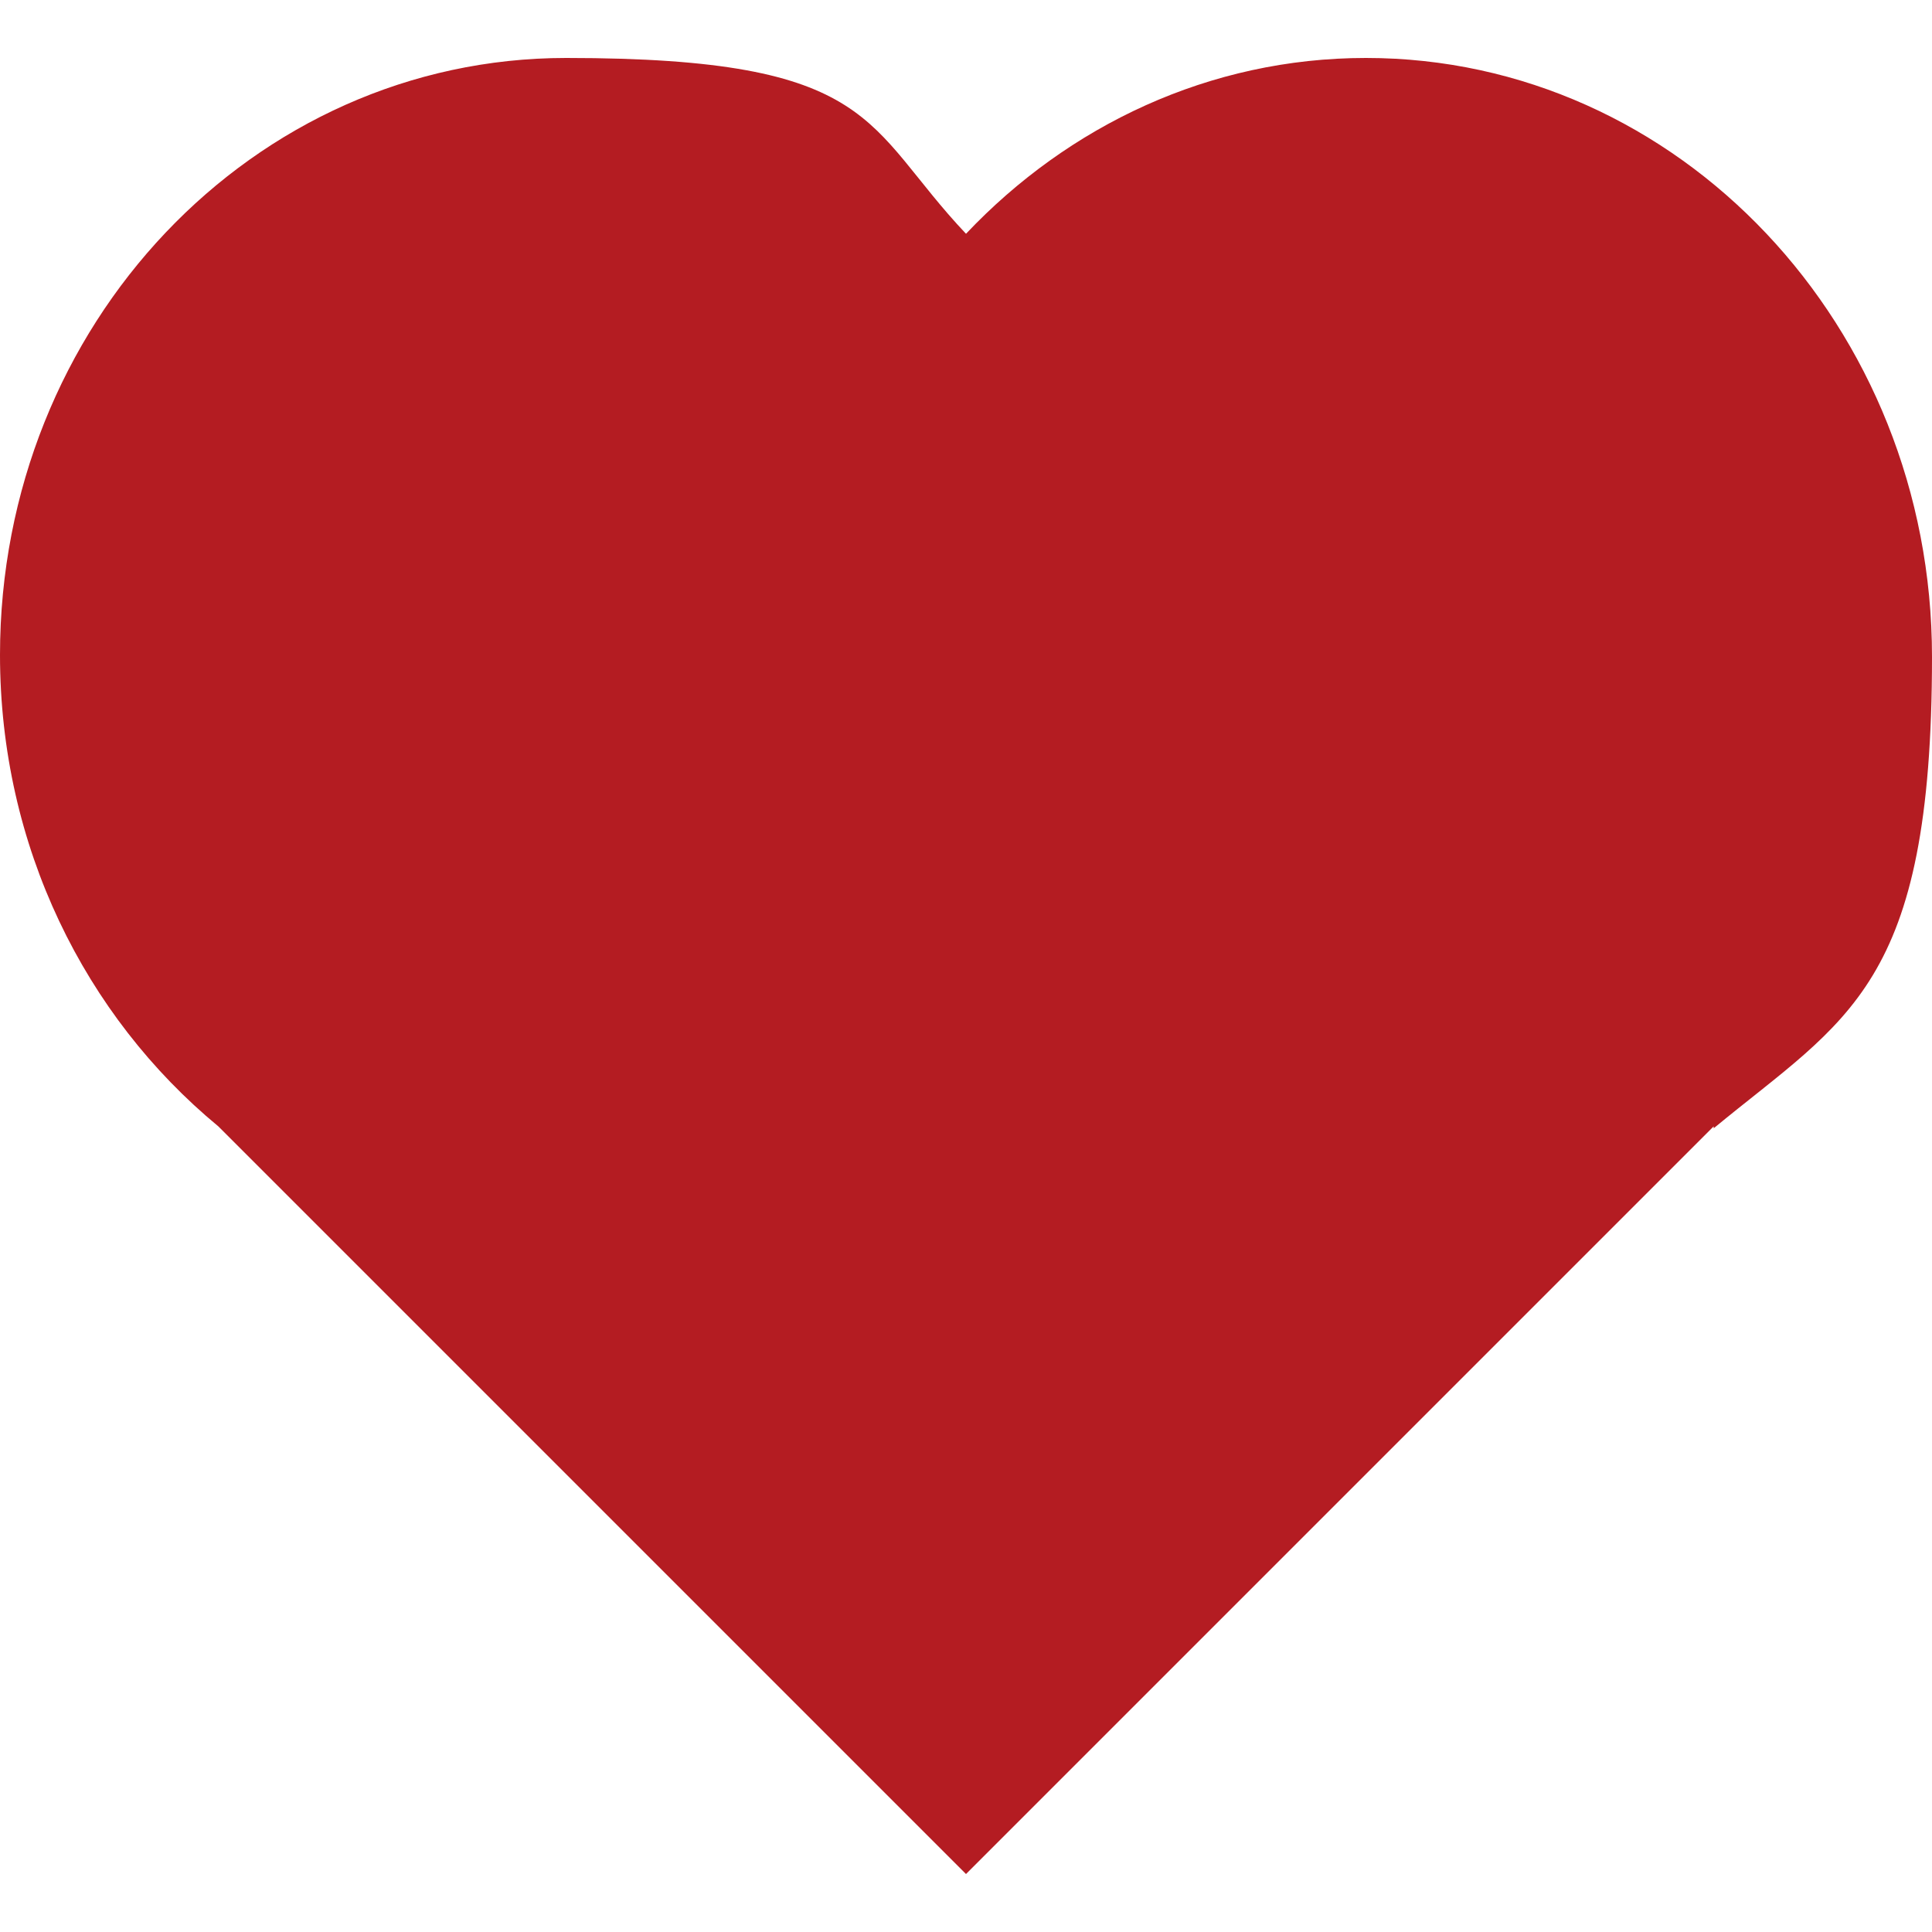
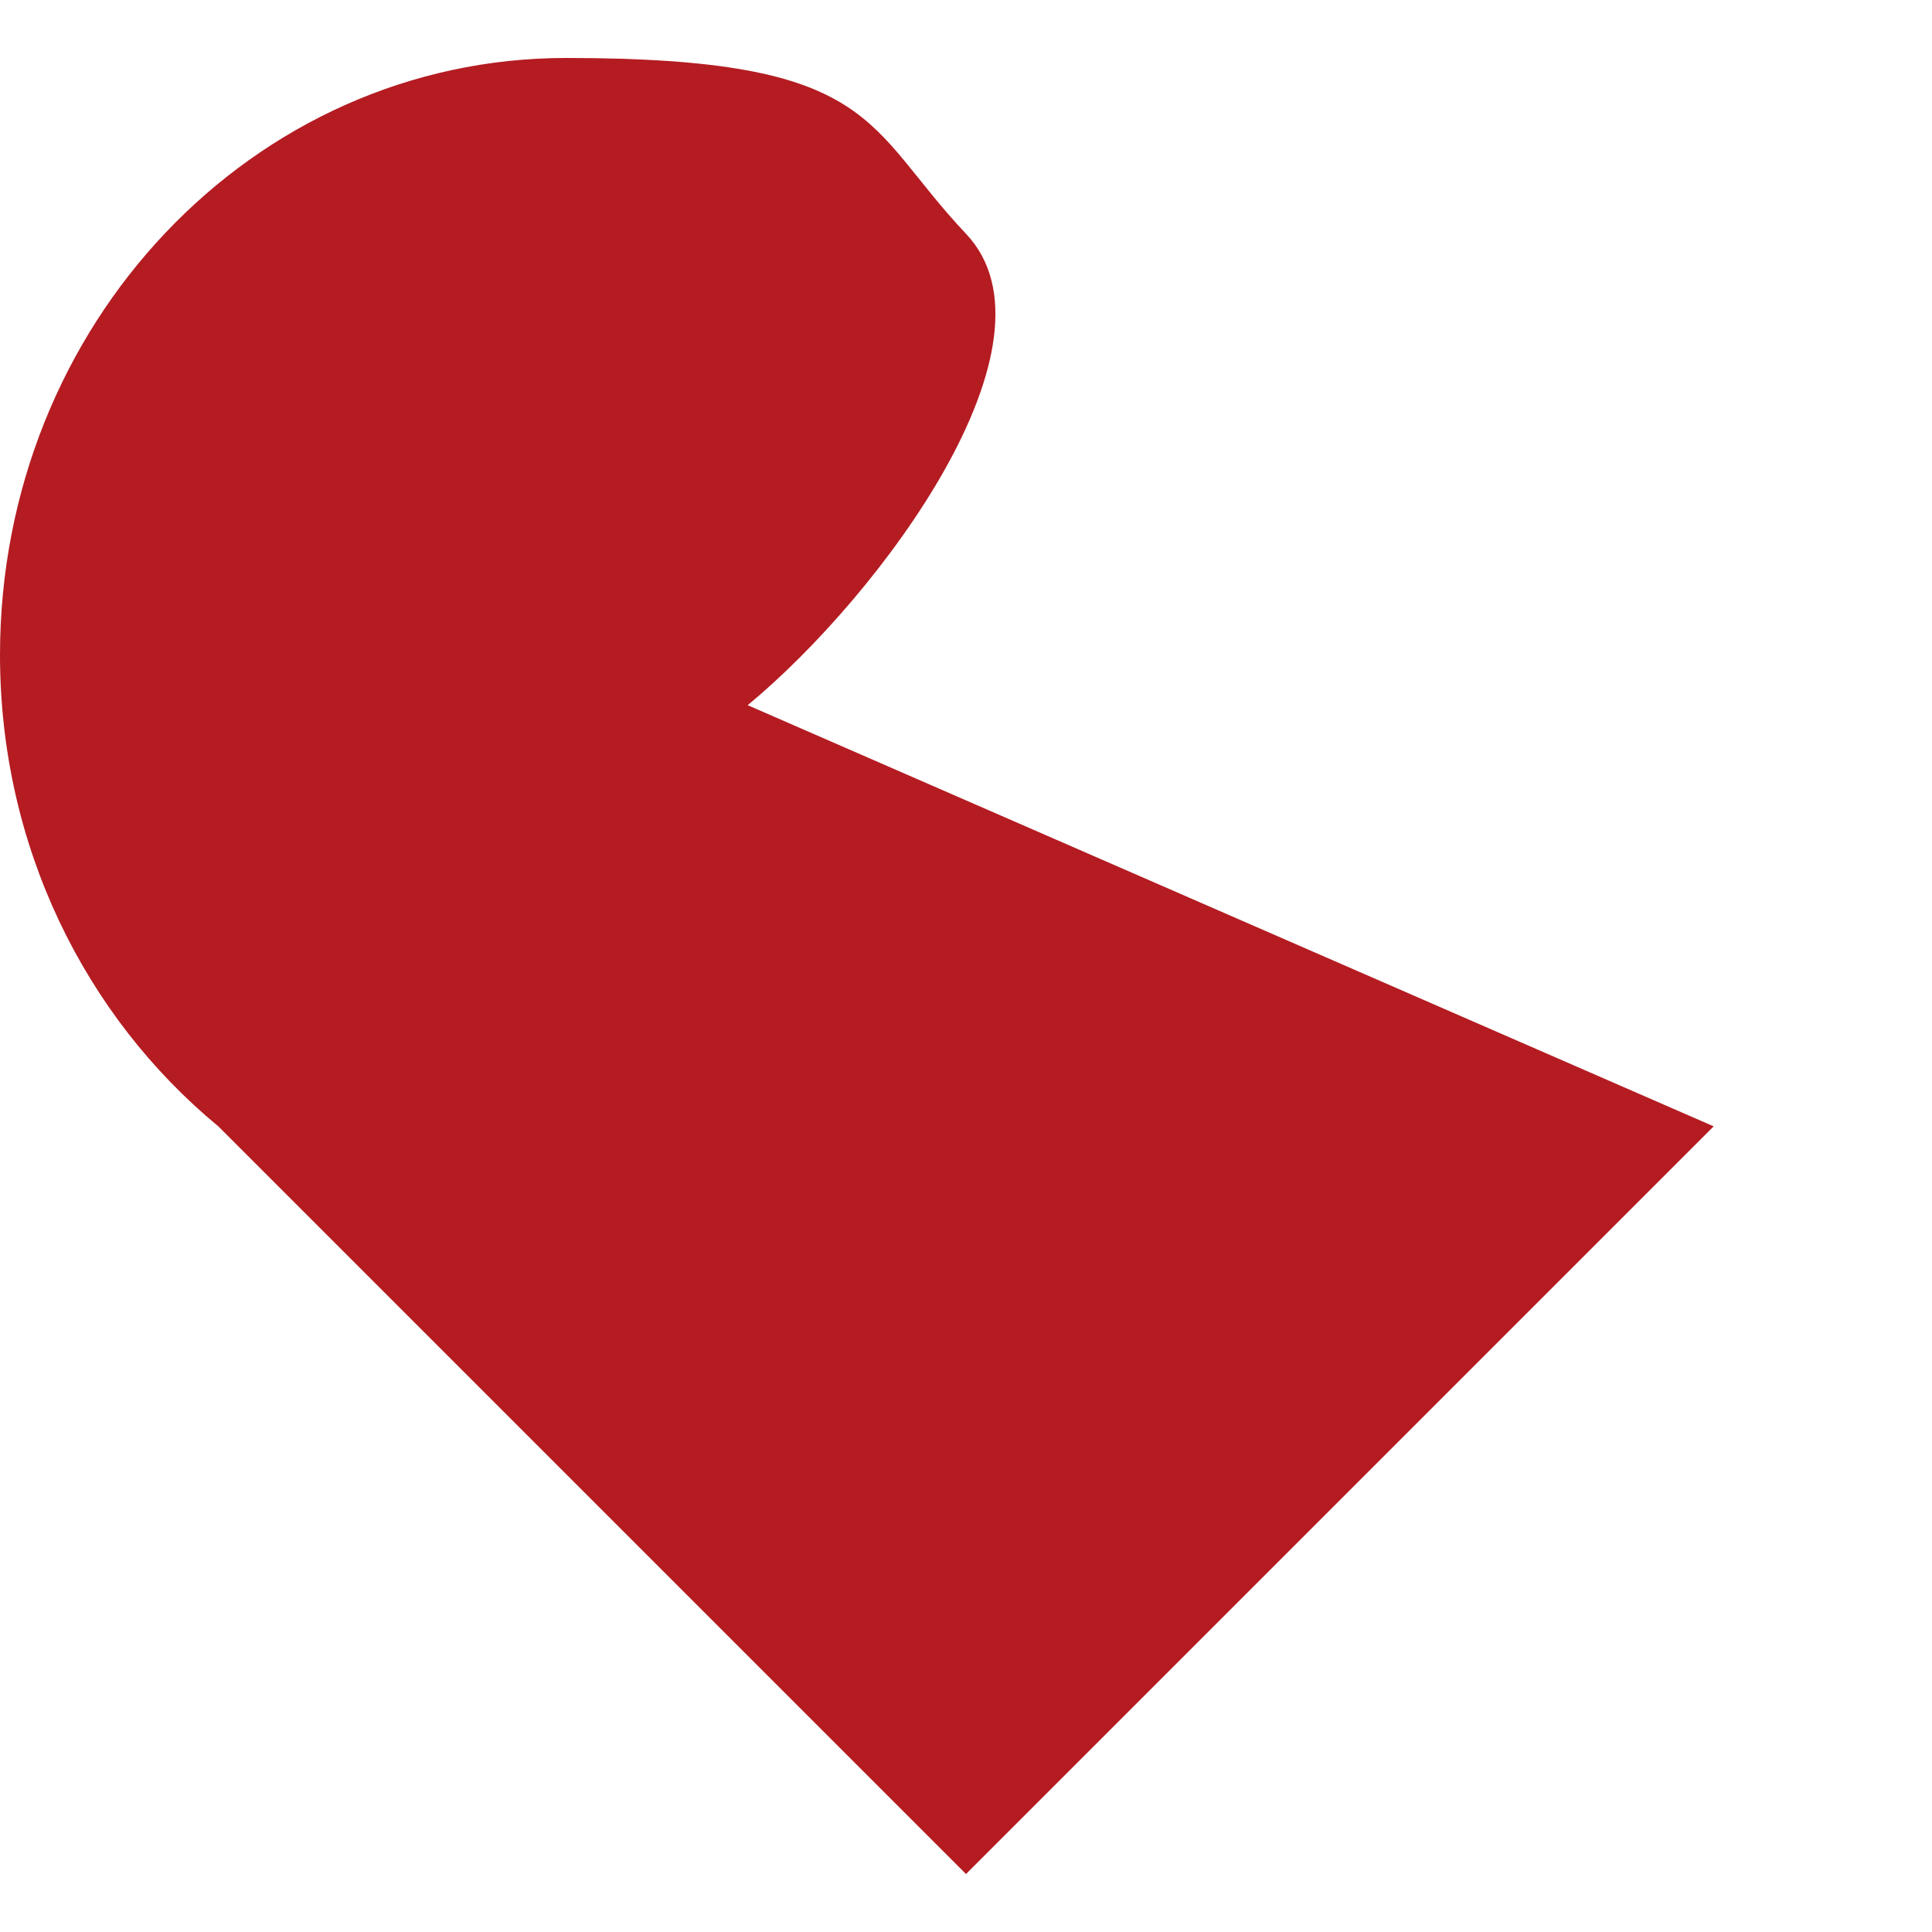
<svg xmlns="http://www.w3.org/2000/svg" id="Isolation_Mode" version="1.1" viewBox="0 0 100 100">
  <defs>
    <style>
      .st0 {
        fill: #b41c22;
      }
    </style>
  </defs>
-   <path class="st0" d="M88.7,58.3l-38.7,38.7L11.3,58.3C4.4,52.6,0,43.8,0,33.9,0,16.8,13.1,3,29.3,3s15.4,3.5,20.7,9.1c5.3-5.6,12.6-9.1,20.7-9.1,16.2,0,29.3,13.9,29.3,31s-4.4,18.7-11.3,24.4h0Z" />
+   <path class="st0" d="M88.7,58.3l-38.7,38.7L11.3,58.3C4.4,52.6,0,43.8,0,33.9,0,16.8,13.1,3,29.3,3s15.4,3.5,20.7,9.1s-4.4,18.7-11.3,24.4h0Z" />
</svg>